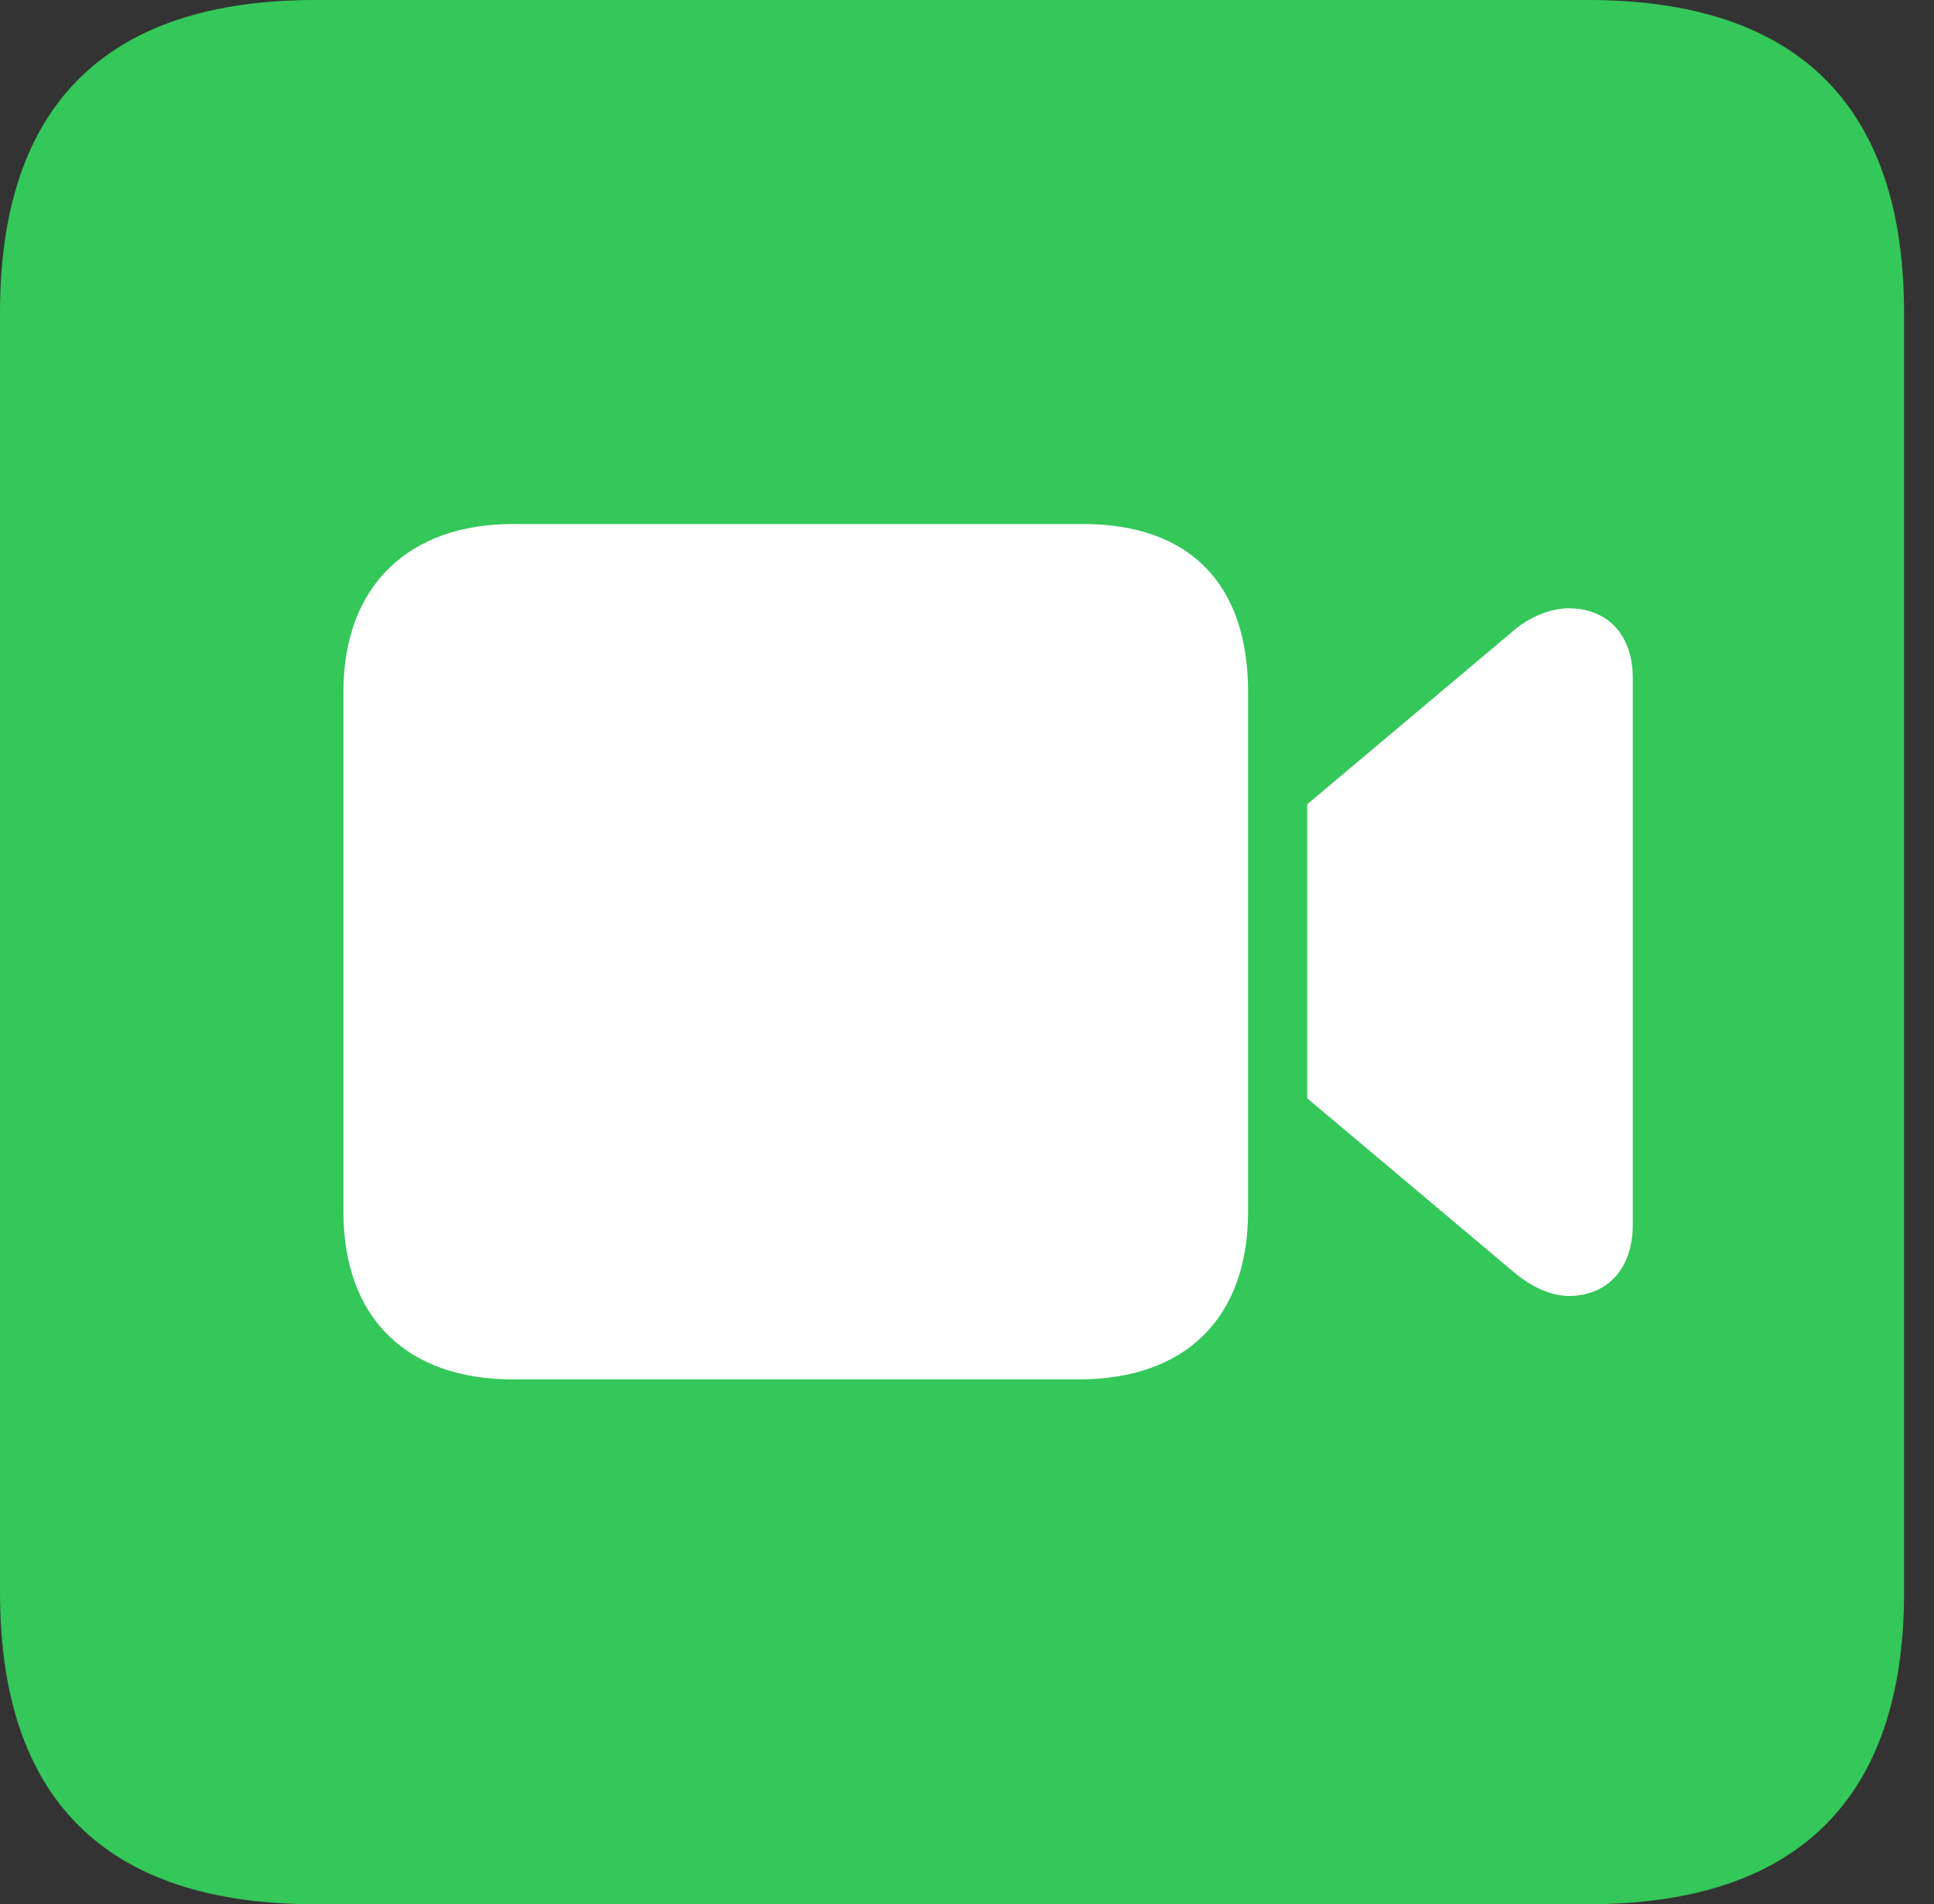
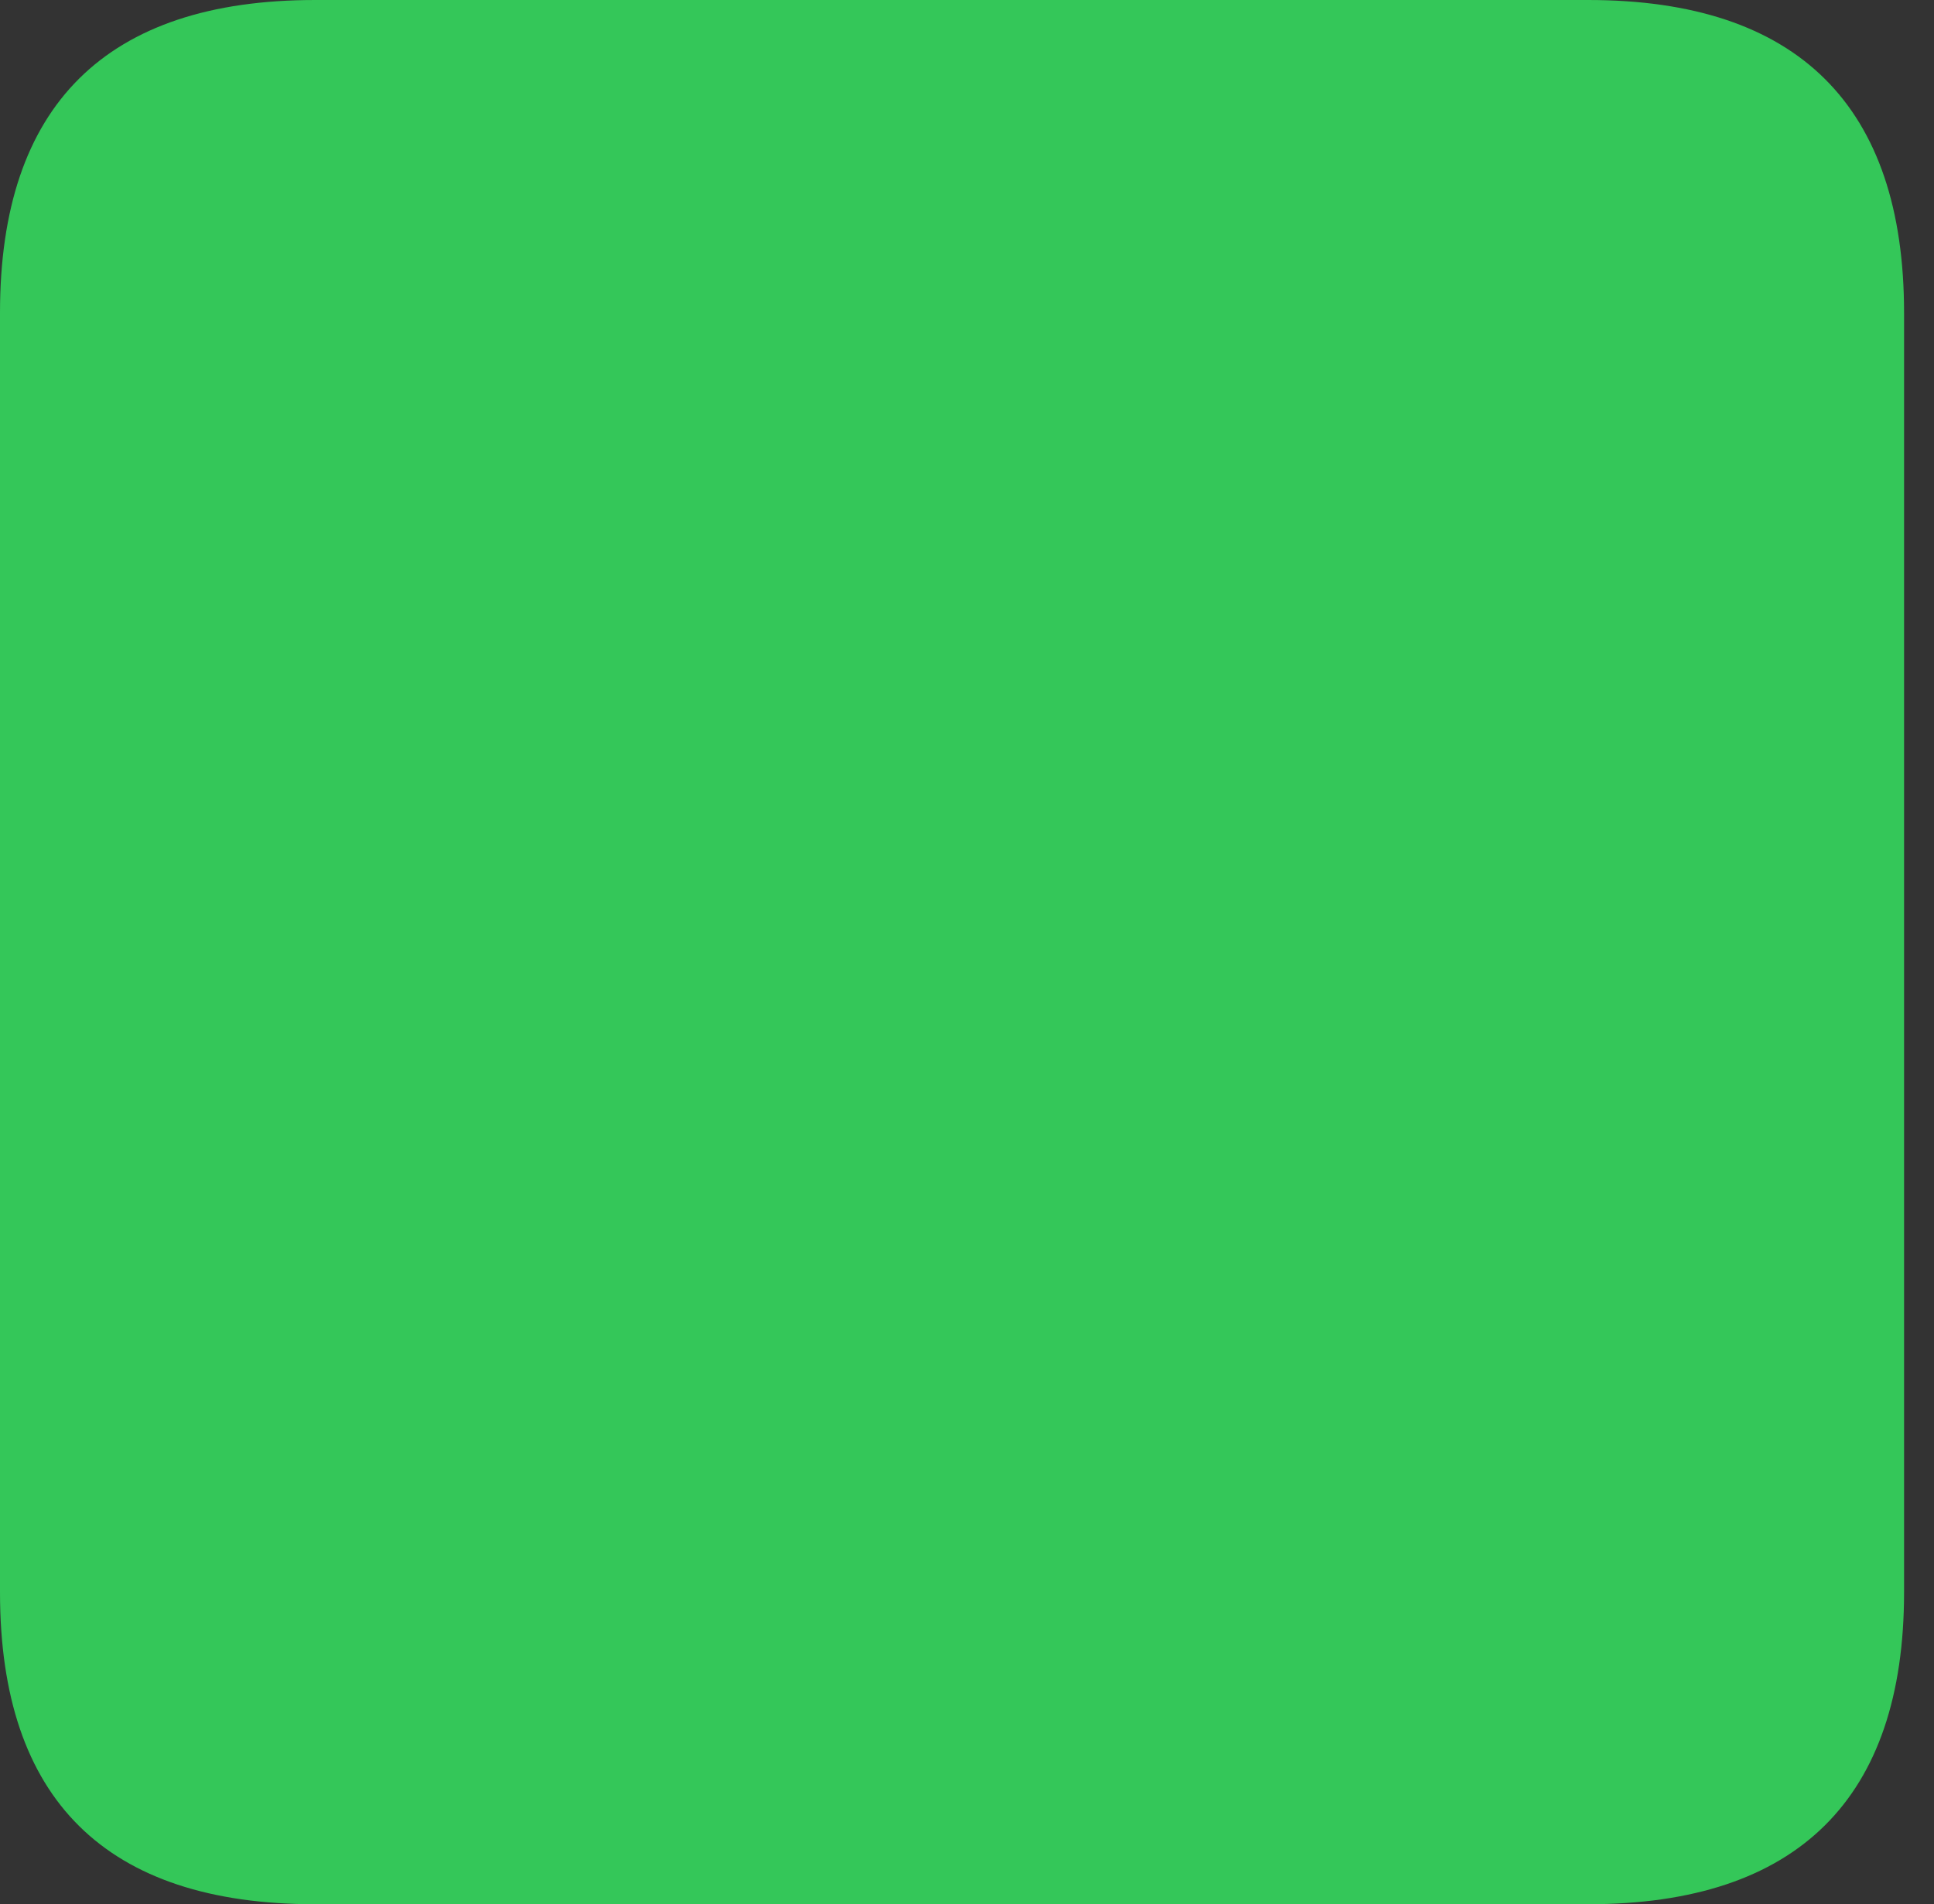
<svg xmlns="http://www.w3.org/2000/svg" version="1.1" viewBox="0 0 23.32 22.959">
  <rect x="0" y="0" width="23.32" height="22.959" fill="#333333" stroke="none" />
  <g>
    <rect height="22.959" opacity="0" width="23.32" x="0" y="0" />
    <path d="M3.799 22.959L19.15 22.959C21.68 22.959 22.959 21.68 22.959 19.199L22.959 3.77C22.959 1.279 21.68 0 19.15 0L3.799 0C1.279 0 0 1.27 0 3.77L0 19.199C0 21.699 1.279 22.959 3.799 22.959Z" fill="#34c759" />
-     <path d="M6.182 16.631C4.902 16.631 4.141 15.889 4.141 14.609L4.141 8.34C4.141 7.051 4.941 6.318 6.182 6.318L13.057 6.318C14.355 6.318 15.049 7.051 15.049 8.34L15.049 14.609C15.049 15.889 14.297 16.631 13.008 16.631ZM15.762 13.242L15.762 9.697L18.223 7.627C18.428 7.441 18.691 7.334 18.916 7.334C19.385 7.334 19.688 7.656 19.688 8.174L19.688 14.766C19.688 15.293 19.385 15.625 18.916 15.625C18.691 15.625 18.447 15.508 18.223 15.312Z" fill="white" />
  </g>
</svg>